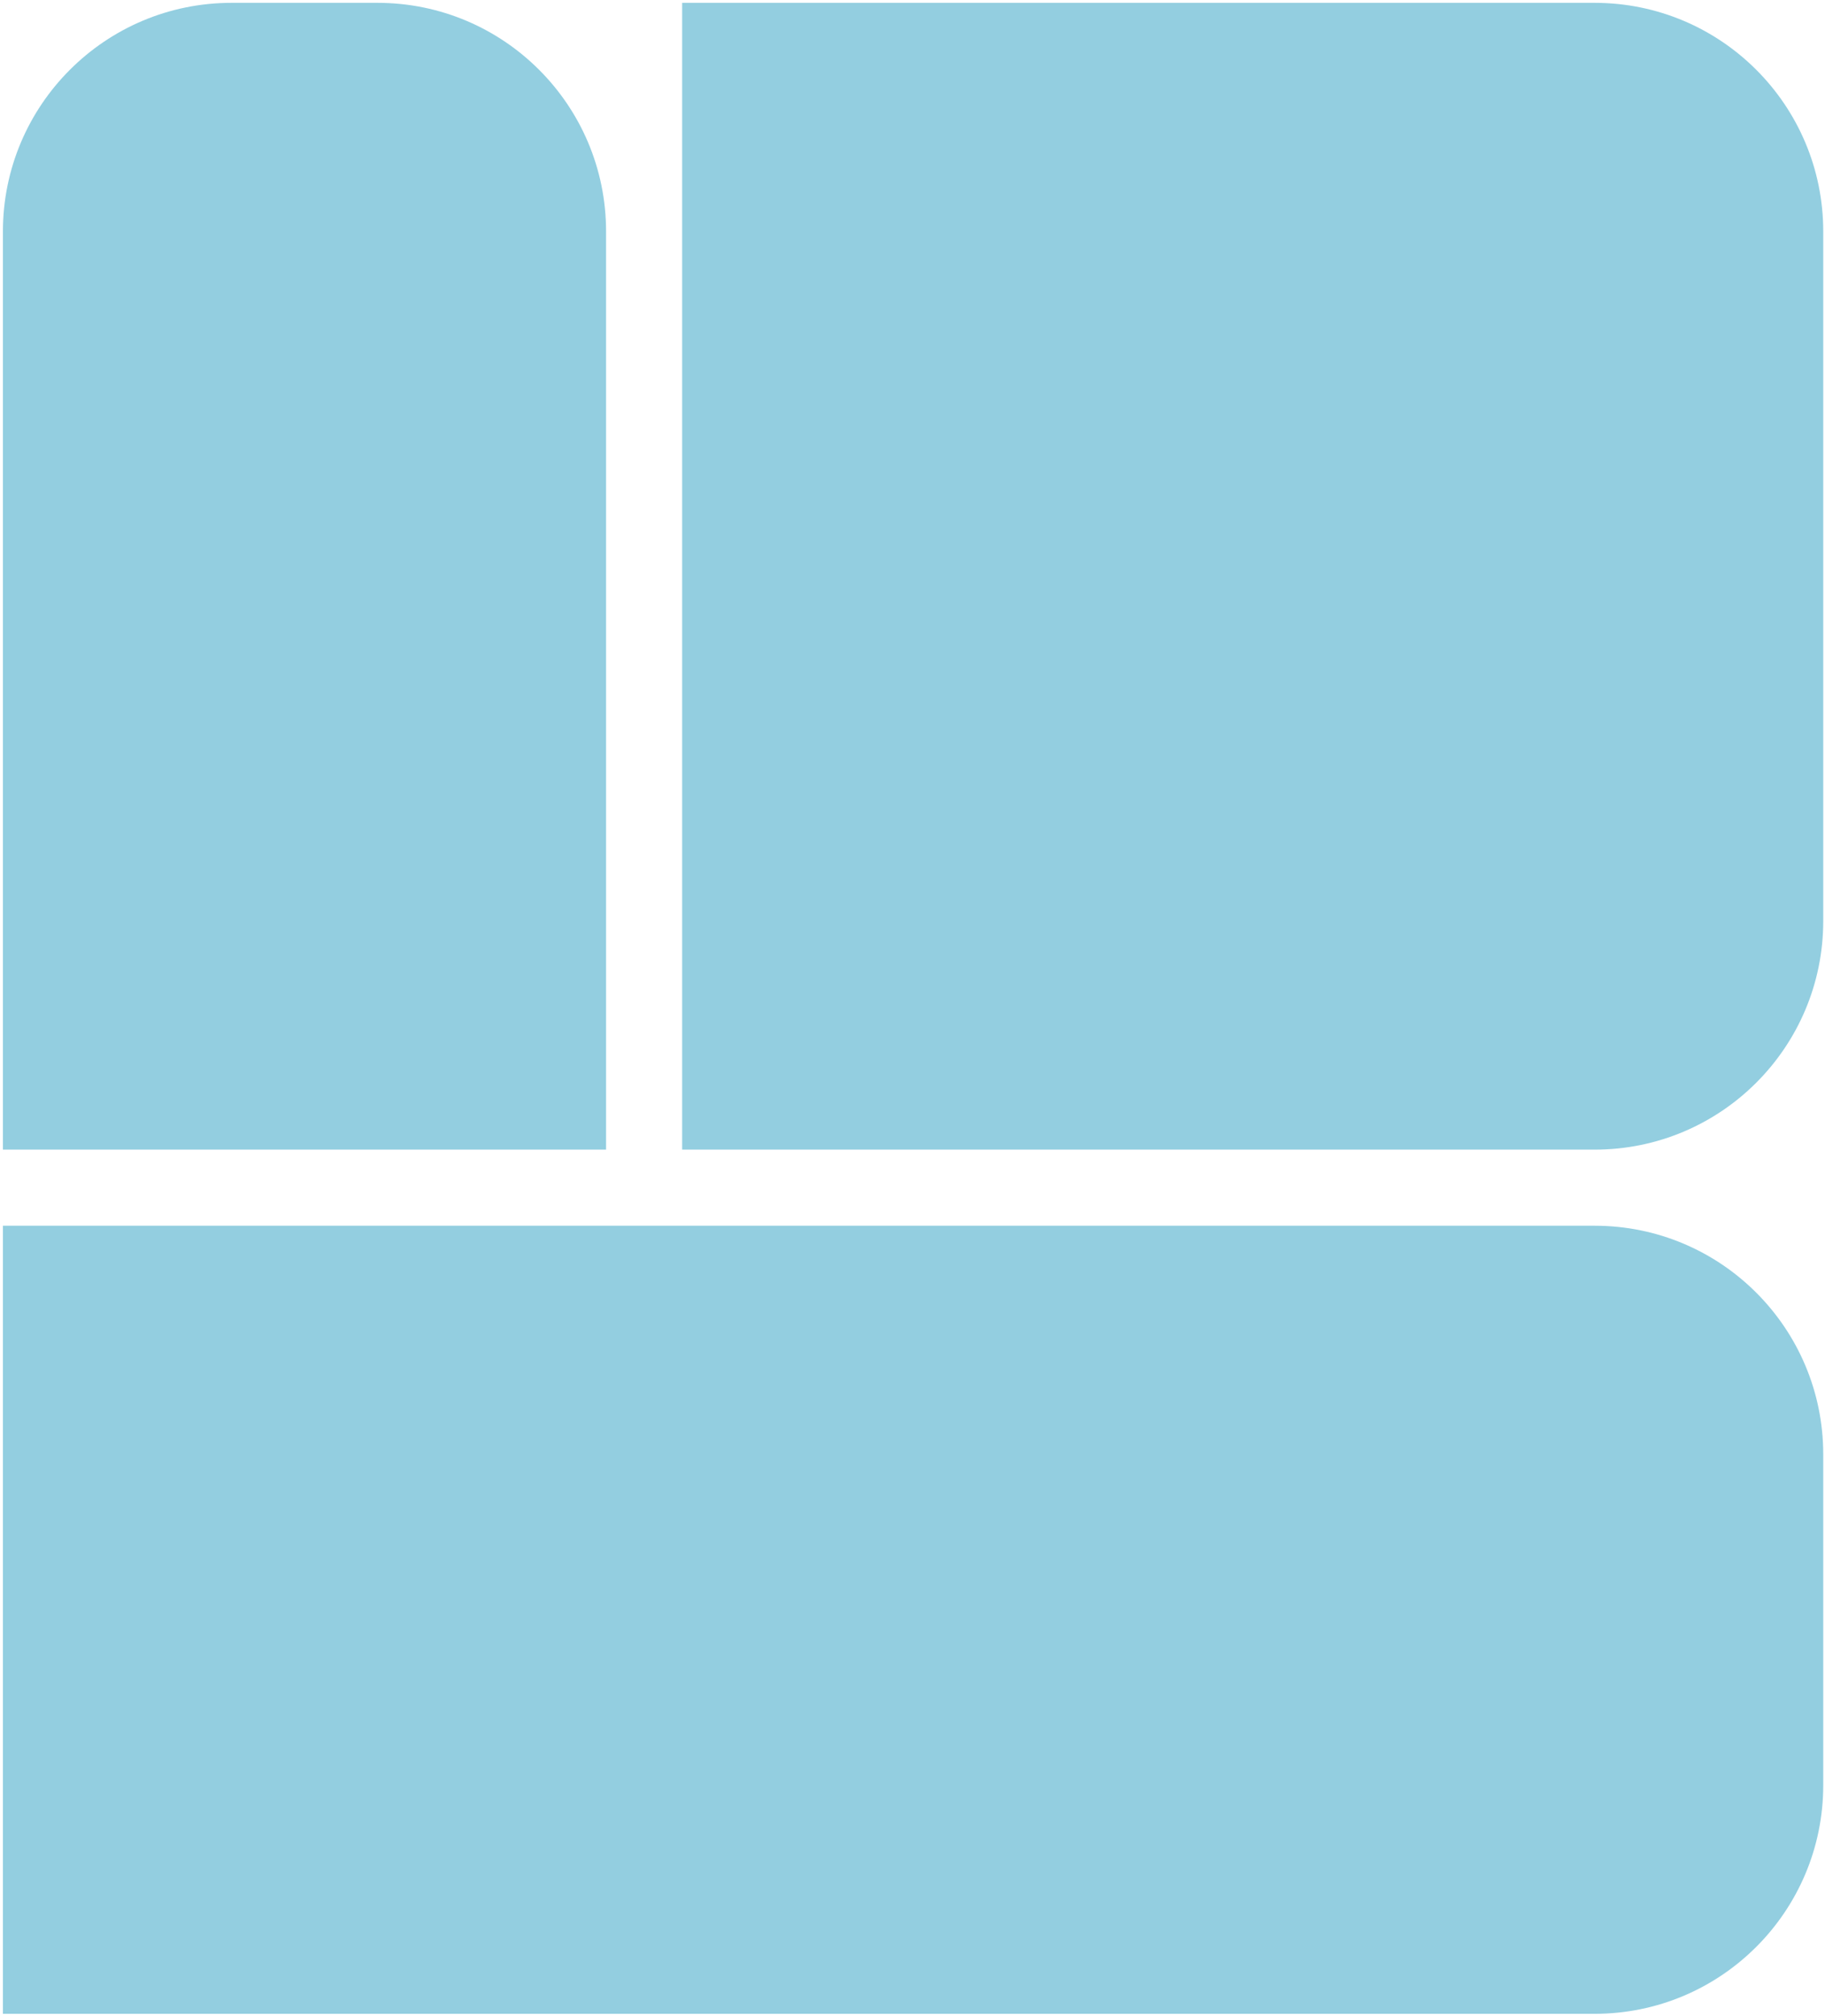
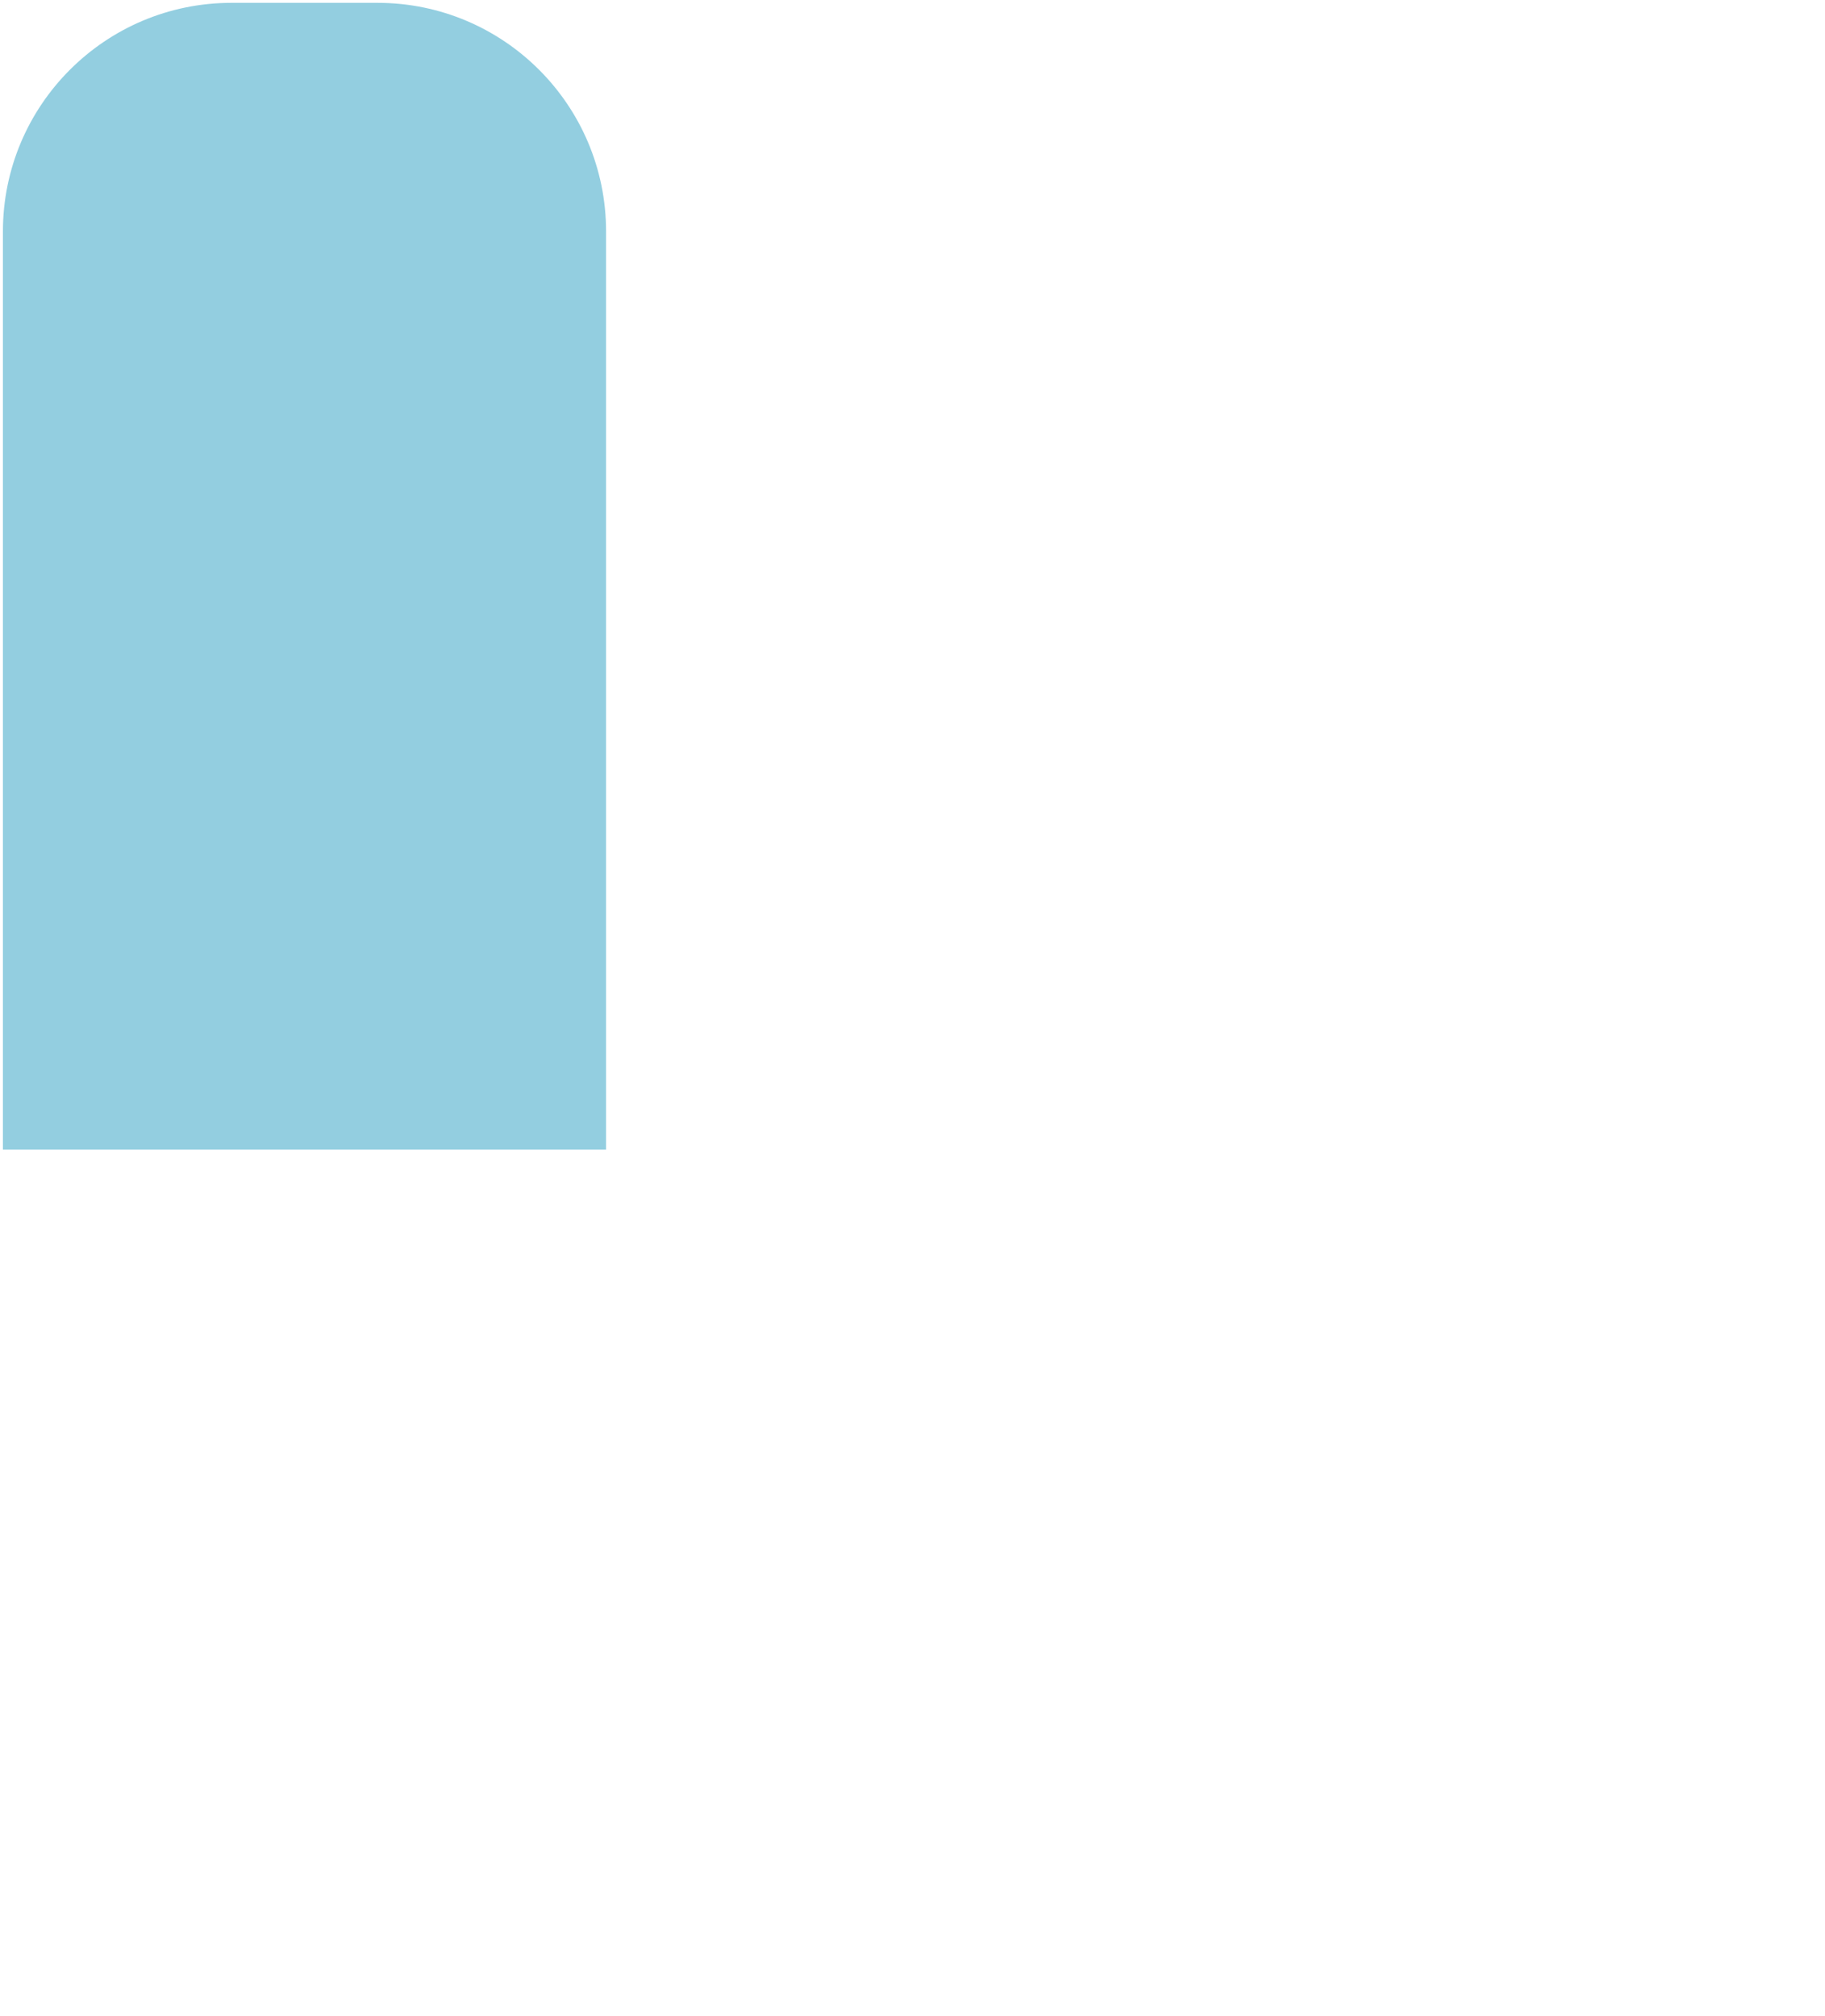
<svg xmlns="http://www.w3.org/2000/svg" width="479" height="529" viewBox="0 0 479 529" fill="none">
-   <path d="M179.039 0.745H418.539C451.676 0.745 478.539 27.608 478.539 60.745V241.671C478.539 274.808 451.676 301.671 418.539 301.671H179.039V0.745Z" fill="#93CEE0" />
-   <path d="M0.766 321.637H418.539C451.676 321.637 478.539 348.5 478.539 381.637V468.435C478.539 501.572 451.676 528.435 418.539 528.435H0.766V321.637Z" fill="#93CEE0" />
  <path d="M0.766 60.745C0.766 27.608 27.628 0.745 60.766 0.745H99.073C132.21 0.745 159.073 27.608 159.073 60.745V301.671H0.766V60.745Z" fill="#93CEE0" />
</svg>